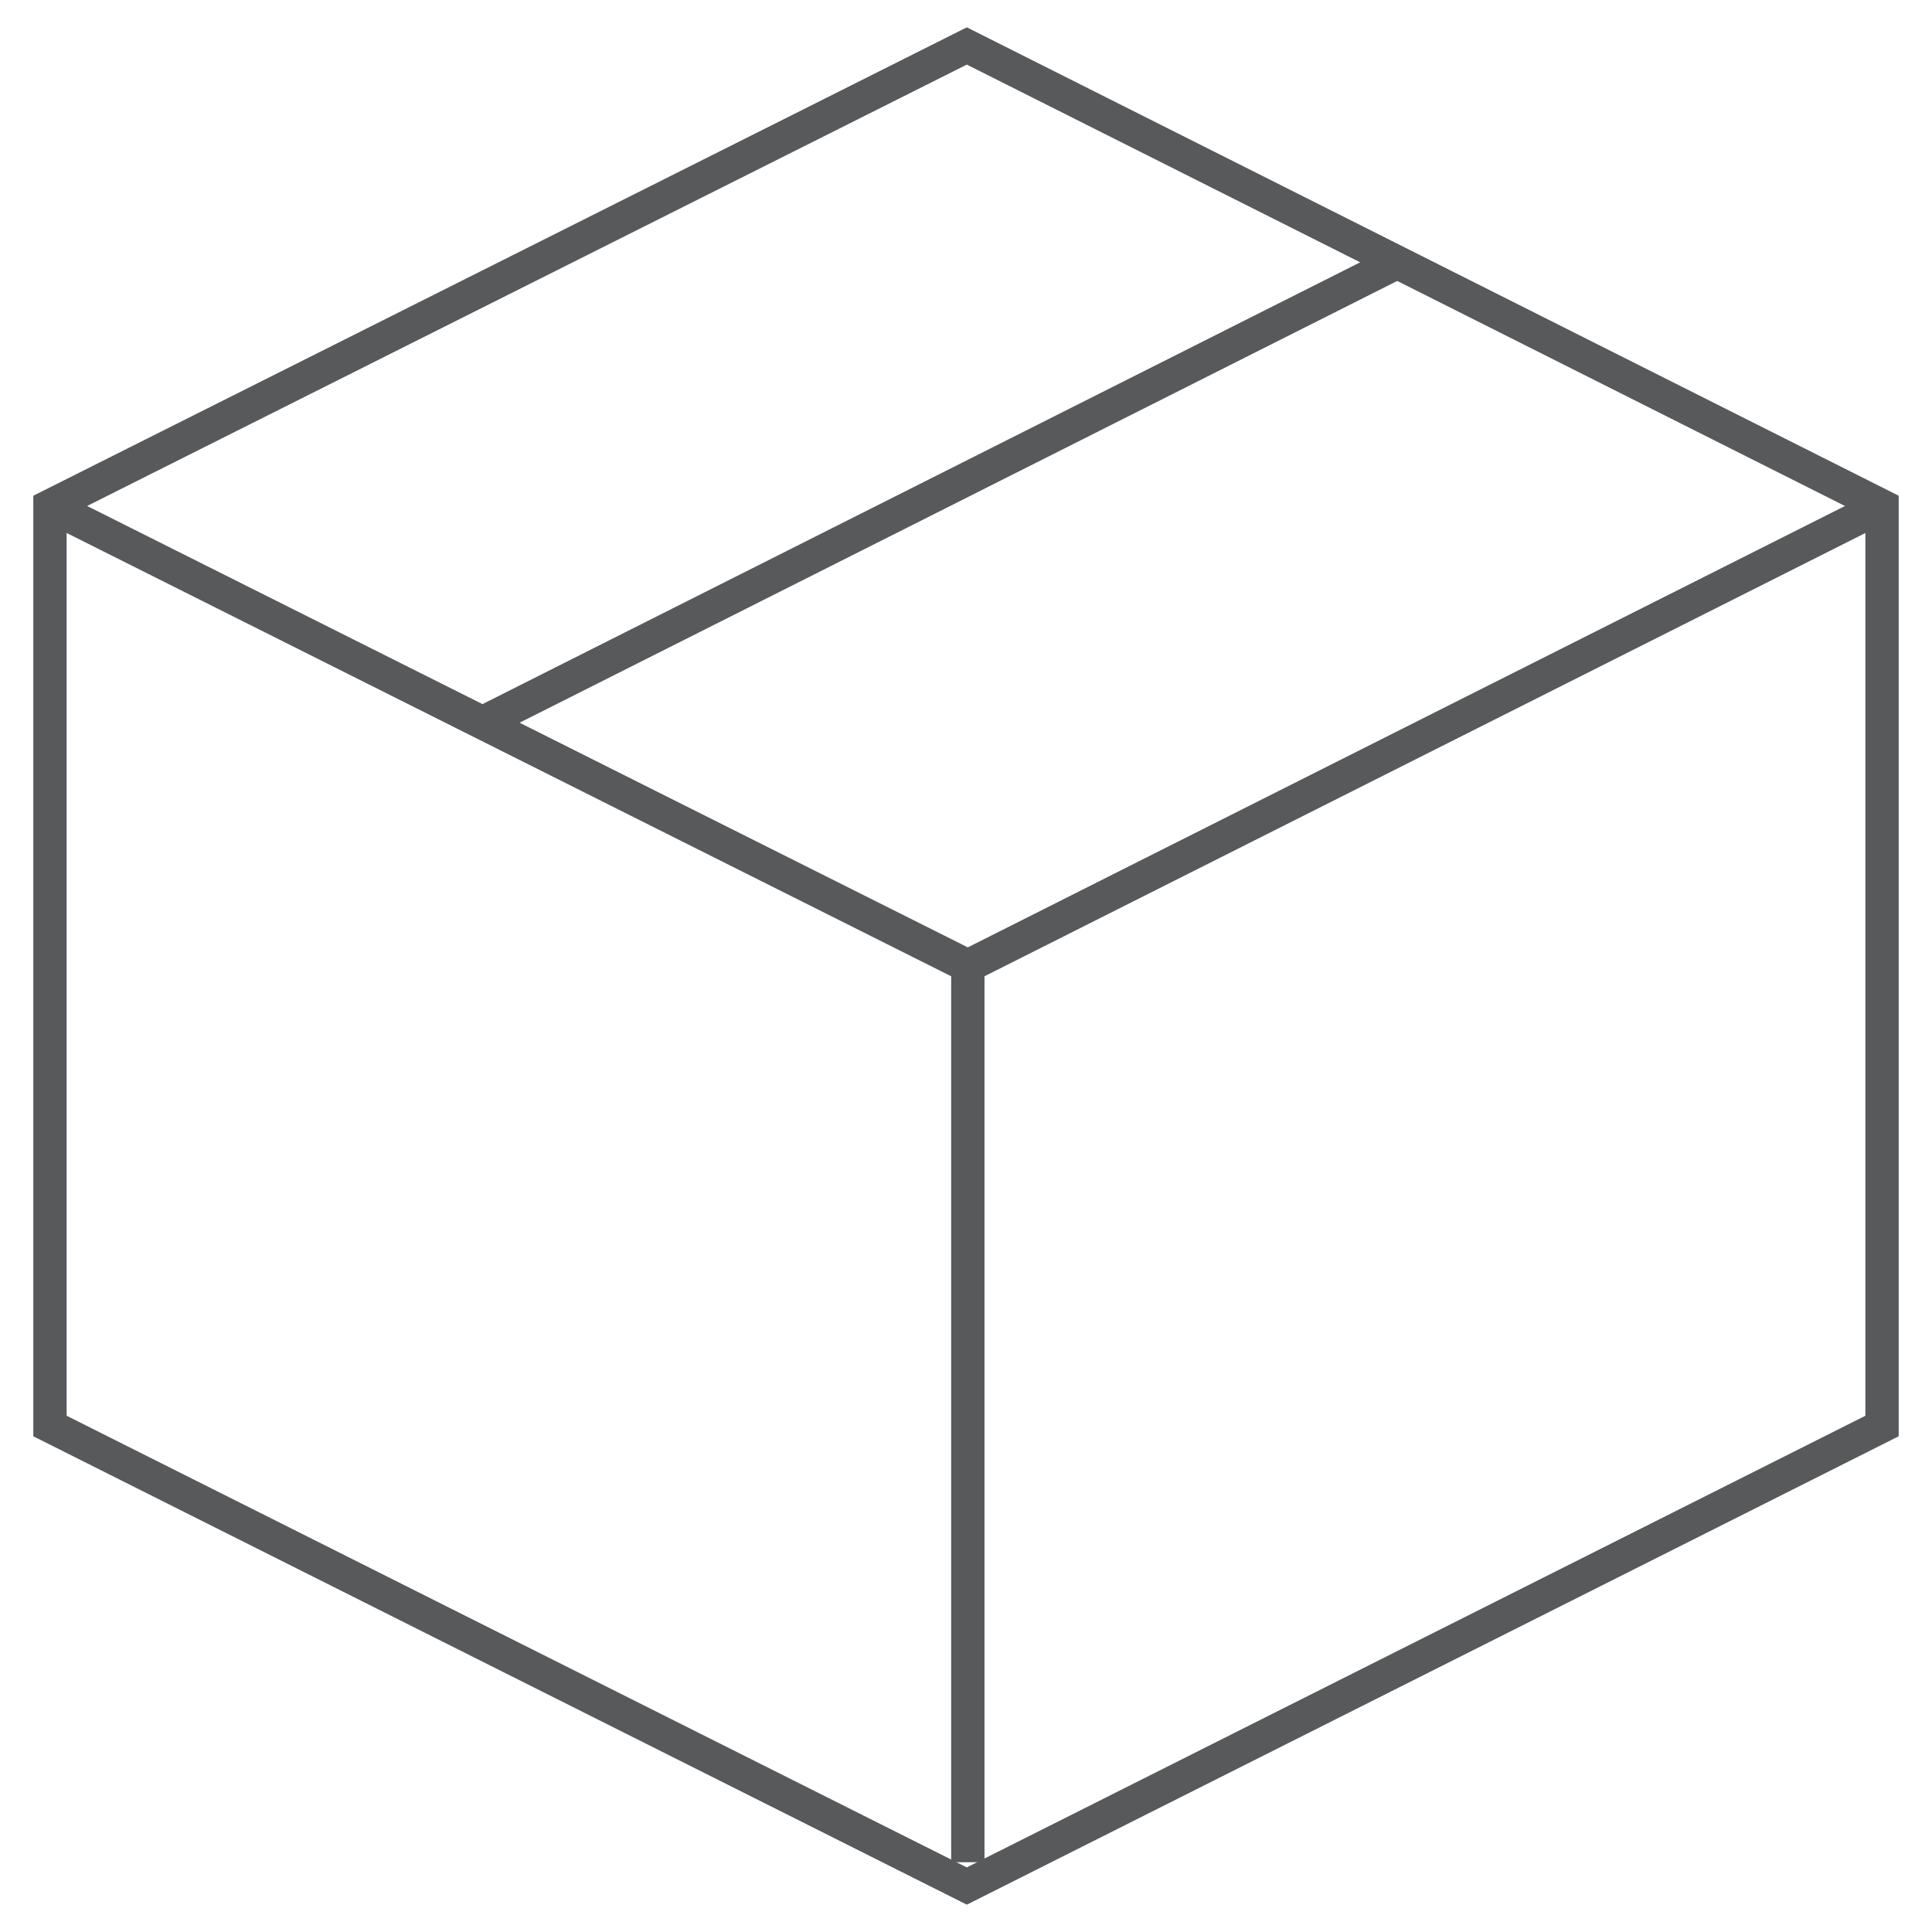
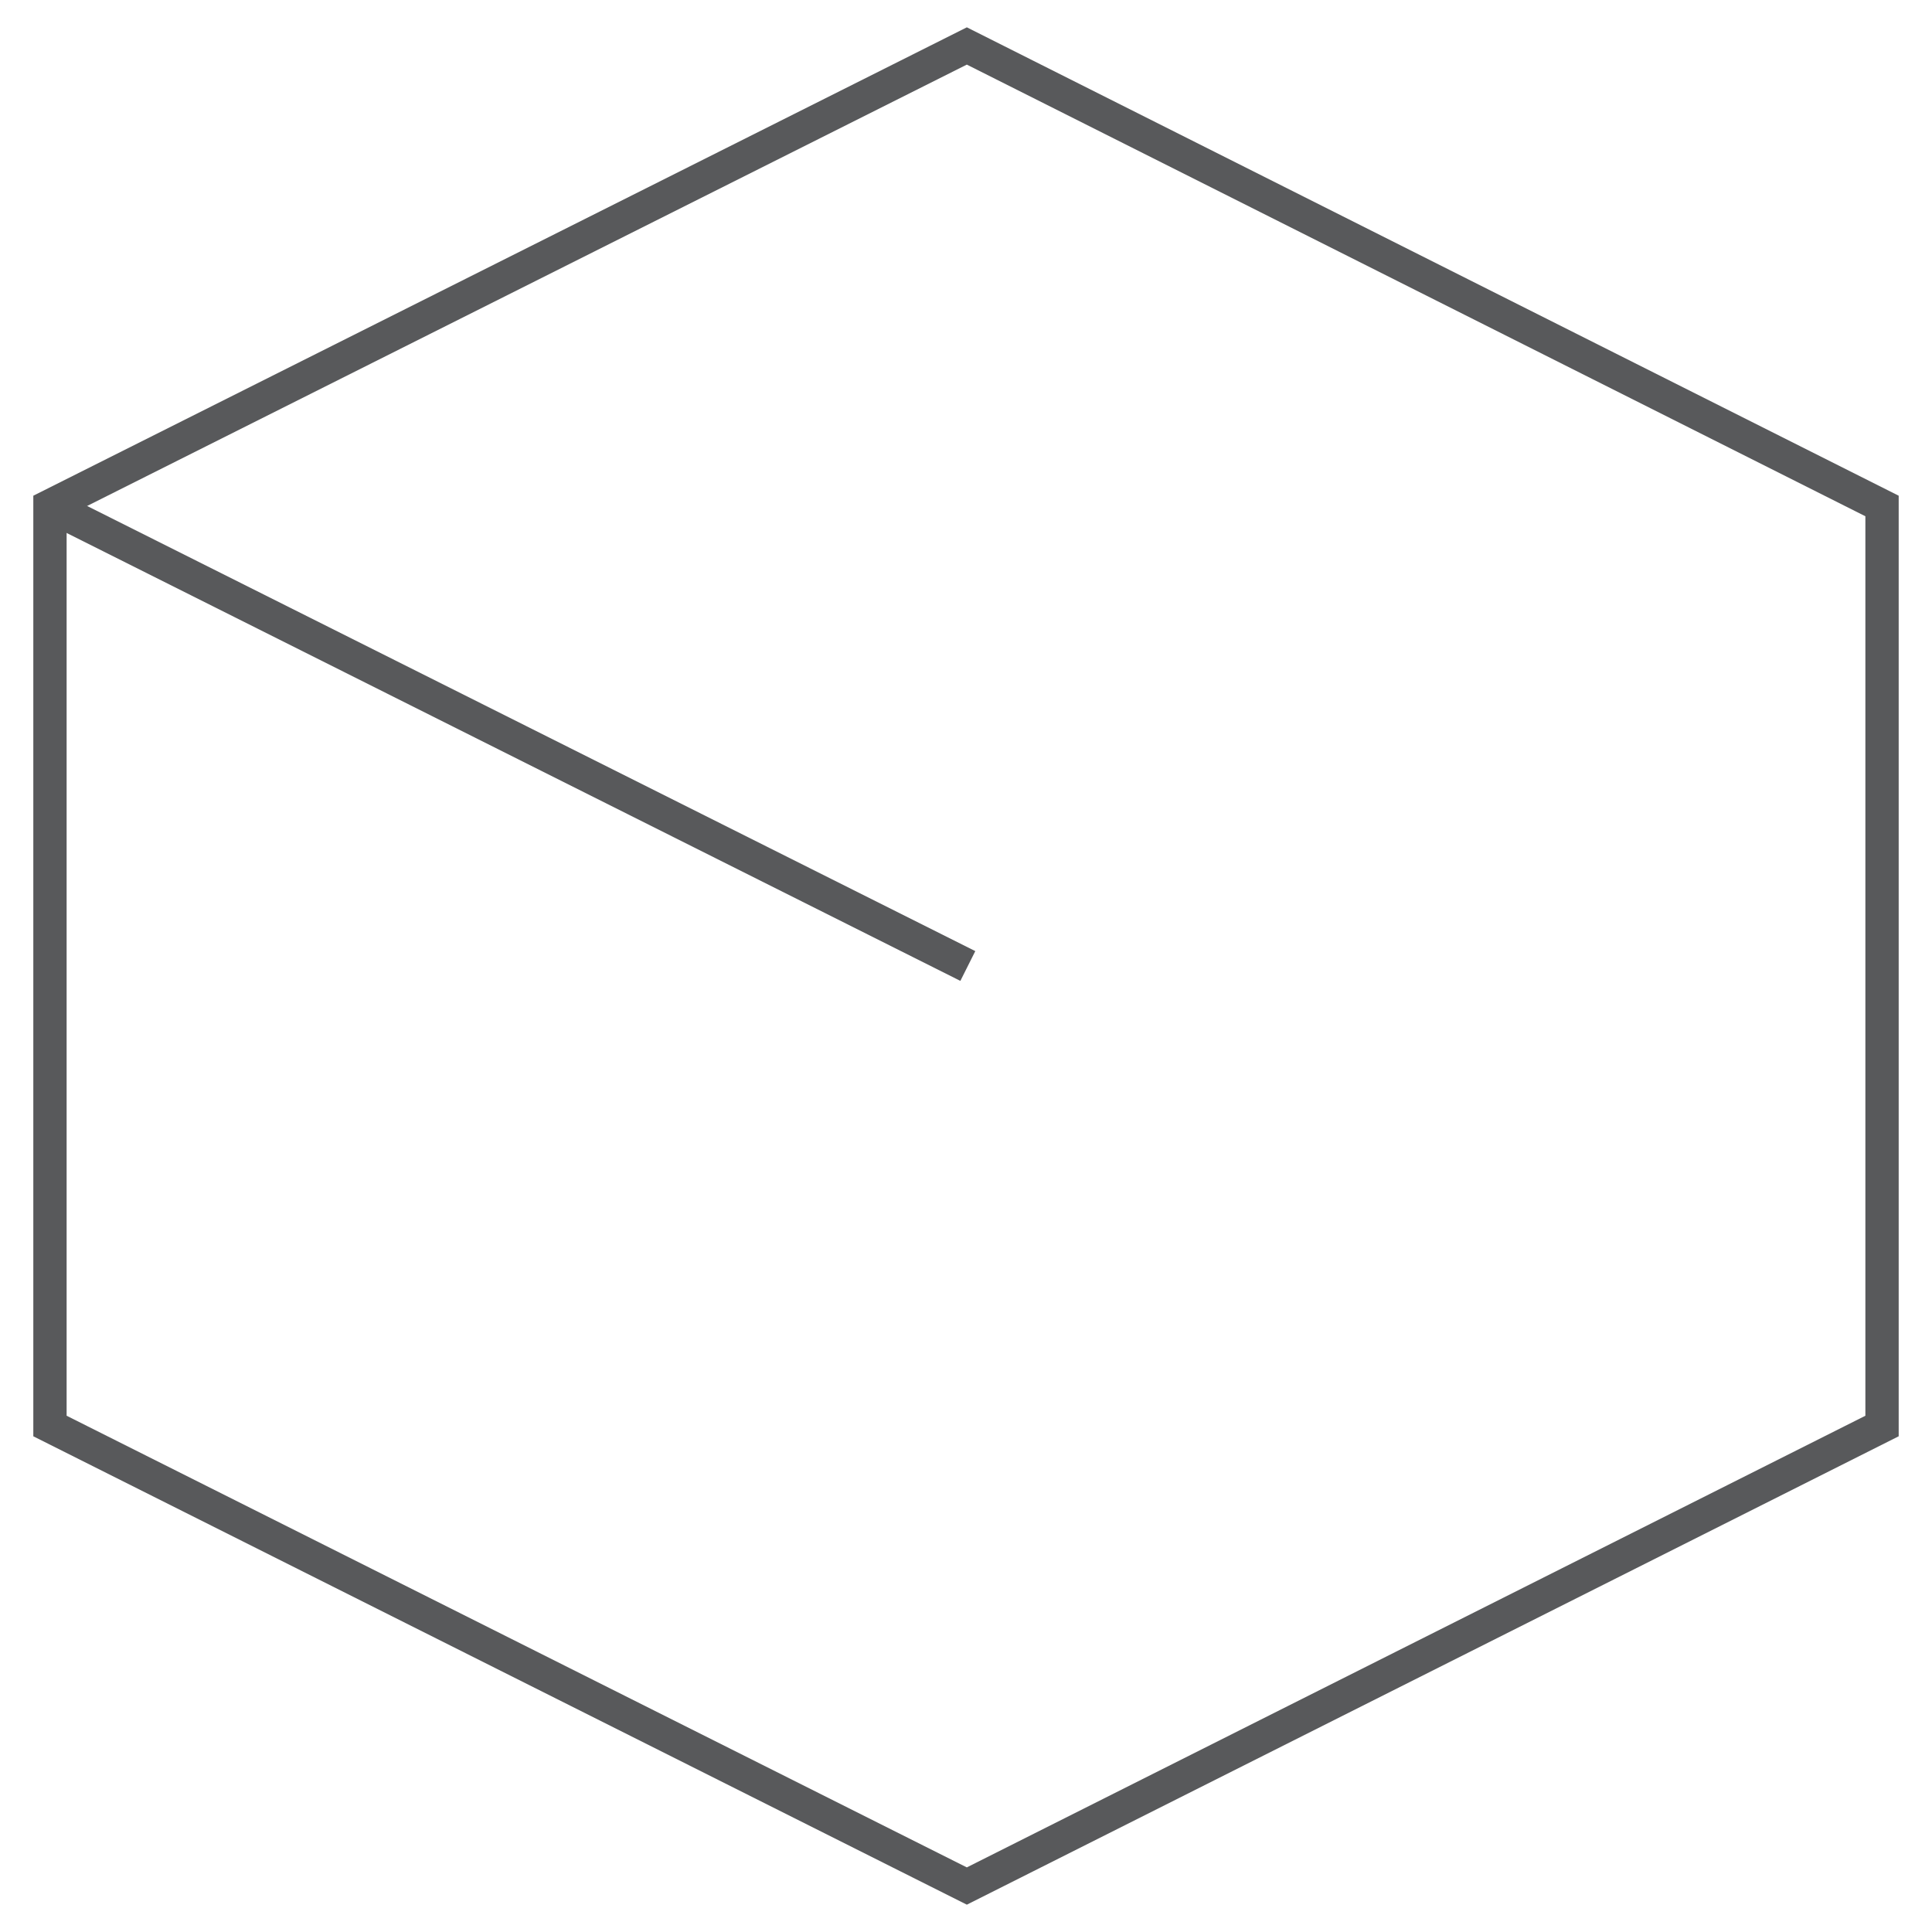
<svg xmlns="http://www.w3.org/2000/svg" viewBox="-2 -2 116 116">
  <defs>
    <style>
            /* Hide all of the icons first. */
            .icon {
                display: none;
            }

            .icon--small {
                display: block;
            }


            /* Display the desired icon and hide the others according to the viewport's size. */
            @media screen and (min-width: 100px) {

                .icon--large {
                    display: block;
                }

                .icon--small {
                    display: none;
                }
            }

            @media screen and (max-width: 69px){
                .icon--small * {
                    stroke-width: 3;
                }
            }
        </style>
  </defs>
  <g class="icon icon--large">
    <polygon points="1 29.49 56.05 2.97 111 29.49 111 82.51 56.05 109.03 1 82.51 1 29.49" fill="none" stroke="#58595B" stroke-miterlimit="10" stroke-width="2" />
    <line x1="56.11" y1="56" x2="1" y2="29.49" fill="none" stroke="#58595B" stroke-miterlimit="10" stroke-width="2" />
    <line x1="64.16" y1="52" x2="9.05" y2="25.49" fill="none" stroke="#58595B" stroke-miterlimit="10" stroke-width="2" />
-     <line x1="69.63" y1="17.47" x2="30.88" y2="36.11" fill="none" stroke="#58595B" stroke-miterlimit="10" stroke-width="2" />
    <line x1="77.81" y1="21.4" x2="39.18" y2="39.99" fill="none" stroke="#58595B" stroke-miterlimit="10" stroke-width="2" />
    <line x1="102.95" y1="33.5" x2="47.84" y2="6.99" fill="none" stroke="#58595B" stroke-miterlimit="10" stroke-width="2" />
    <line x1="56.11" y1="56" x2="56.11" y2="108.65" fill="none" stroke="#58595B" stroke-miterlimit="10" stroke-width="2" />
    <line x1="111" y1="29.49" x2="56.11" y2="56" fill="none" stroke="#58595B" stroke-miterlimit="10" stroke-width="2" />
  </g>
  <g class="icon icon--small">
    <polygon points="1 28.38 56.05 0.76 111 28.38 111 83.62 56.05 111.24 1 83.62 1 28.38" fill="none" stroke="#58595B" stroke-miterlimit="10" stroke-width="2" class="smallstroke" />
    <line x1="56.11" y1="56" x2="1" y2="28.38" fill="none" stroke="#58595B" stroke-miterlimit="10" stroke-width="2" class="smallstroke" />
-     <line x1="56.11" y1="56" x2="56.11" y2="109.81" fill="none" stroke="#58595B" stroke-miterlimit="10" stroke-width="2" class="smallstroke" />
-     <line x1="111" y1="28.38" x2="56.11" y2="56" fill="none" stroke="#58595B" stroke-miterlimit="10" stroke-width="2" class="smallstroke" />
-     <line x1="81.85" y1="13.77" x2="26.96" y2="41.4" fill="none" stroke="#58595B" stroke-miterlimit="10" stroke-width="2" class="smallstroke" />
  </g>
</svg>